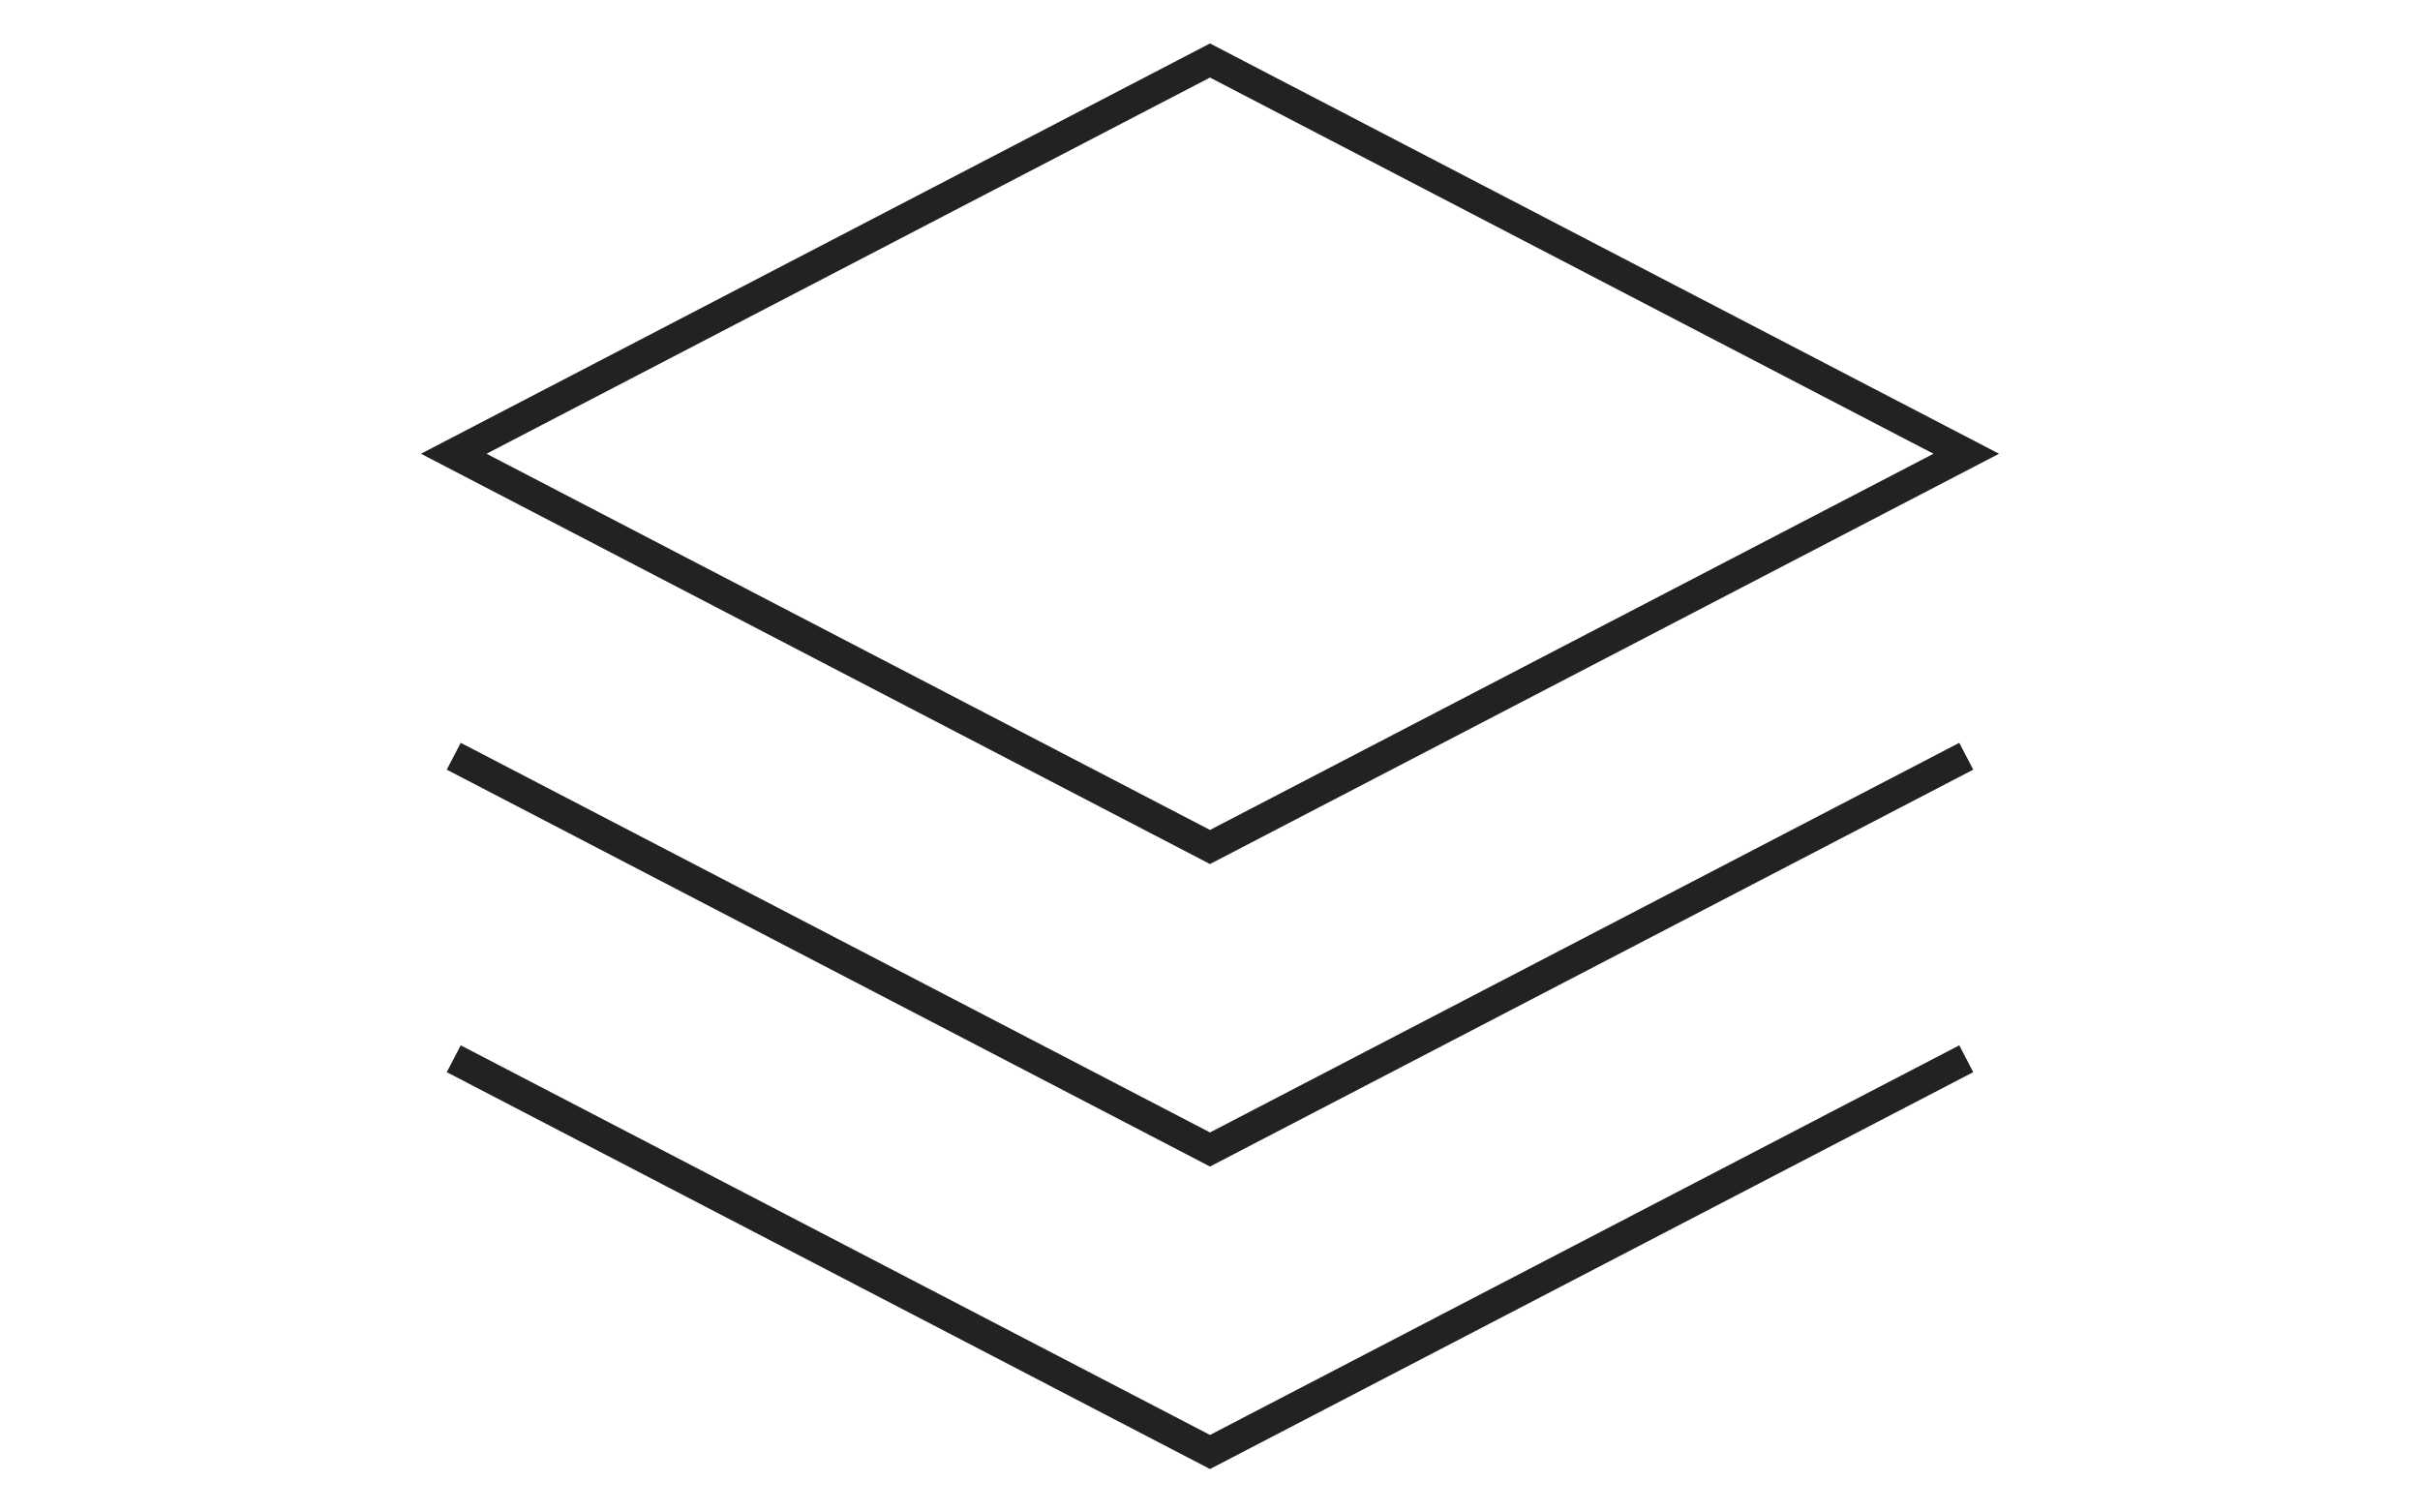
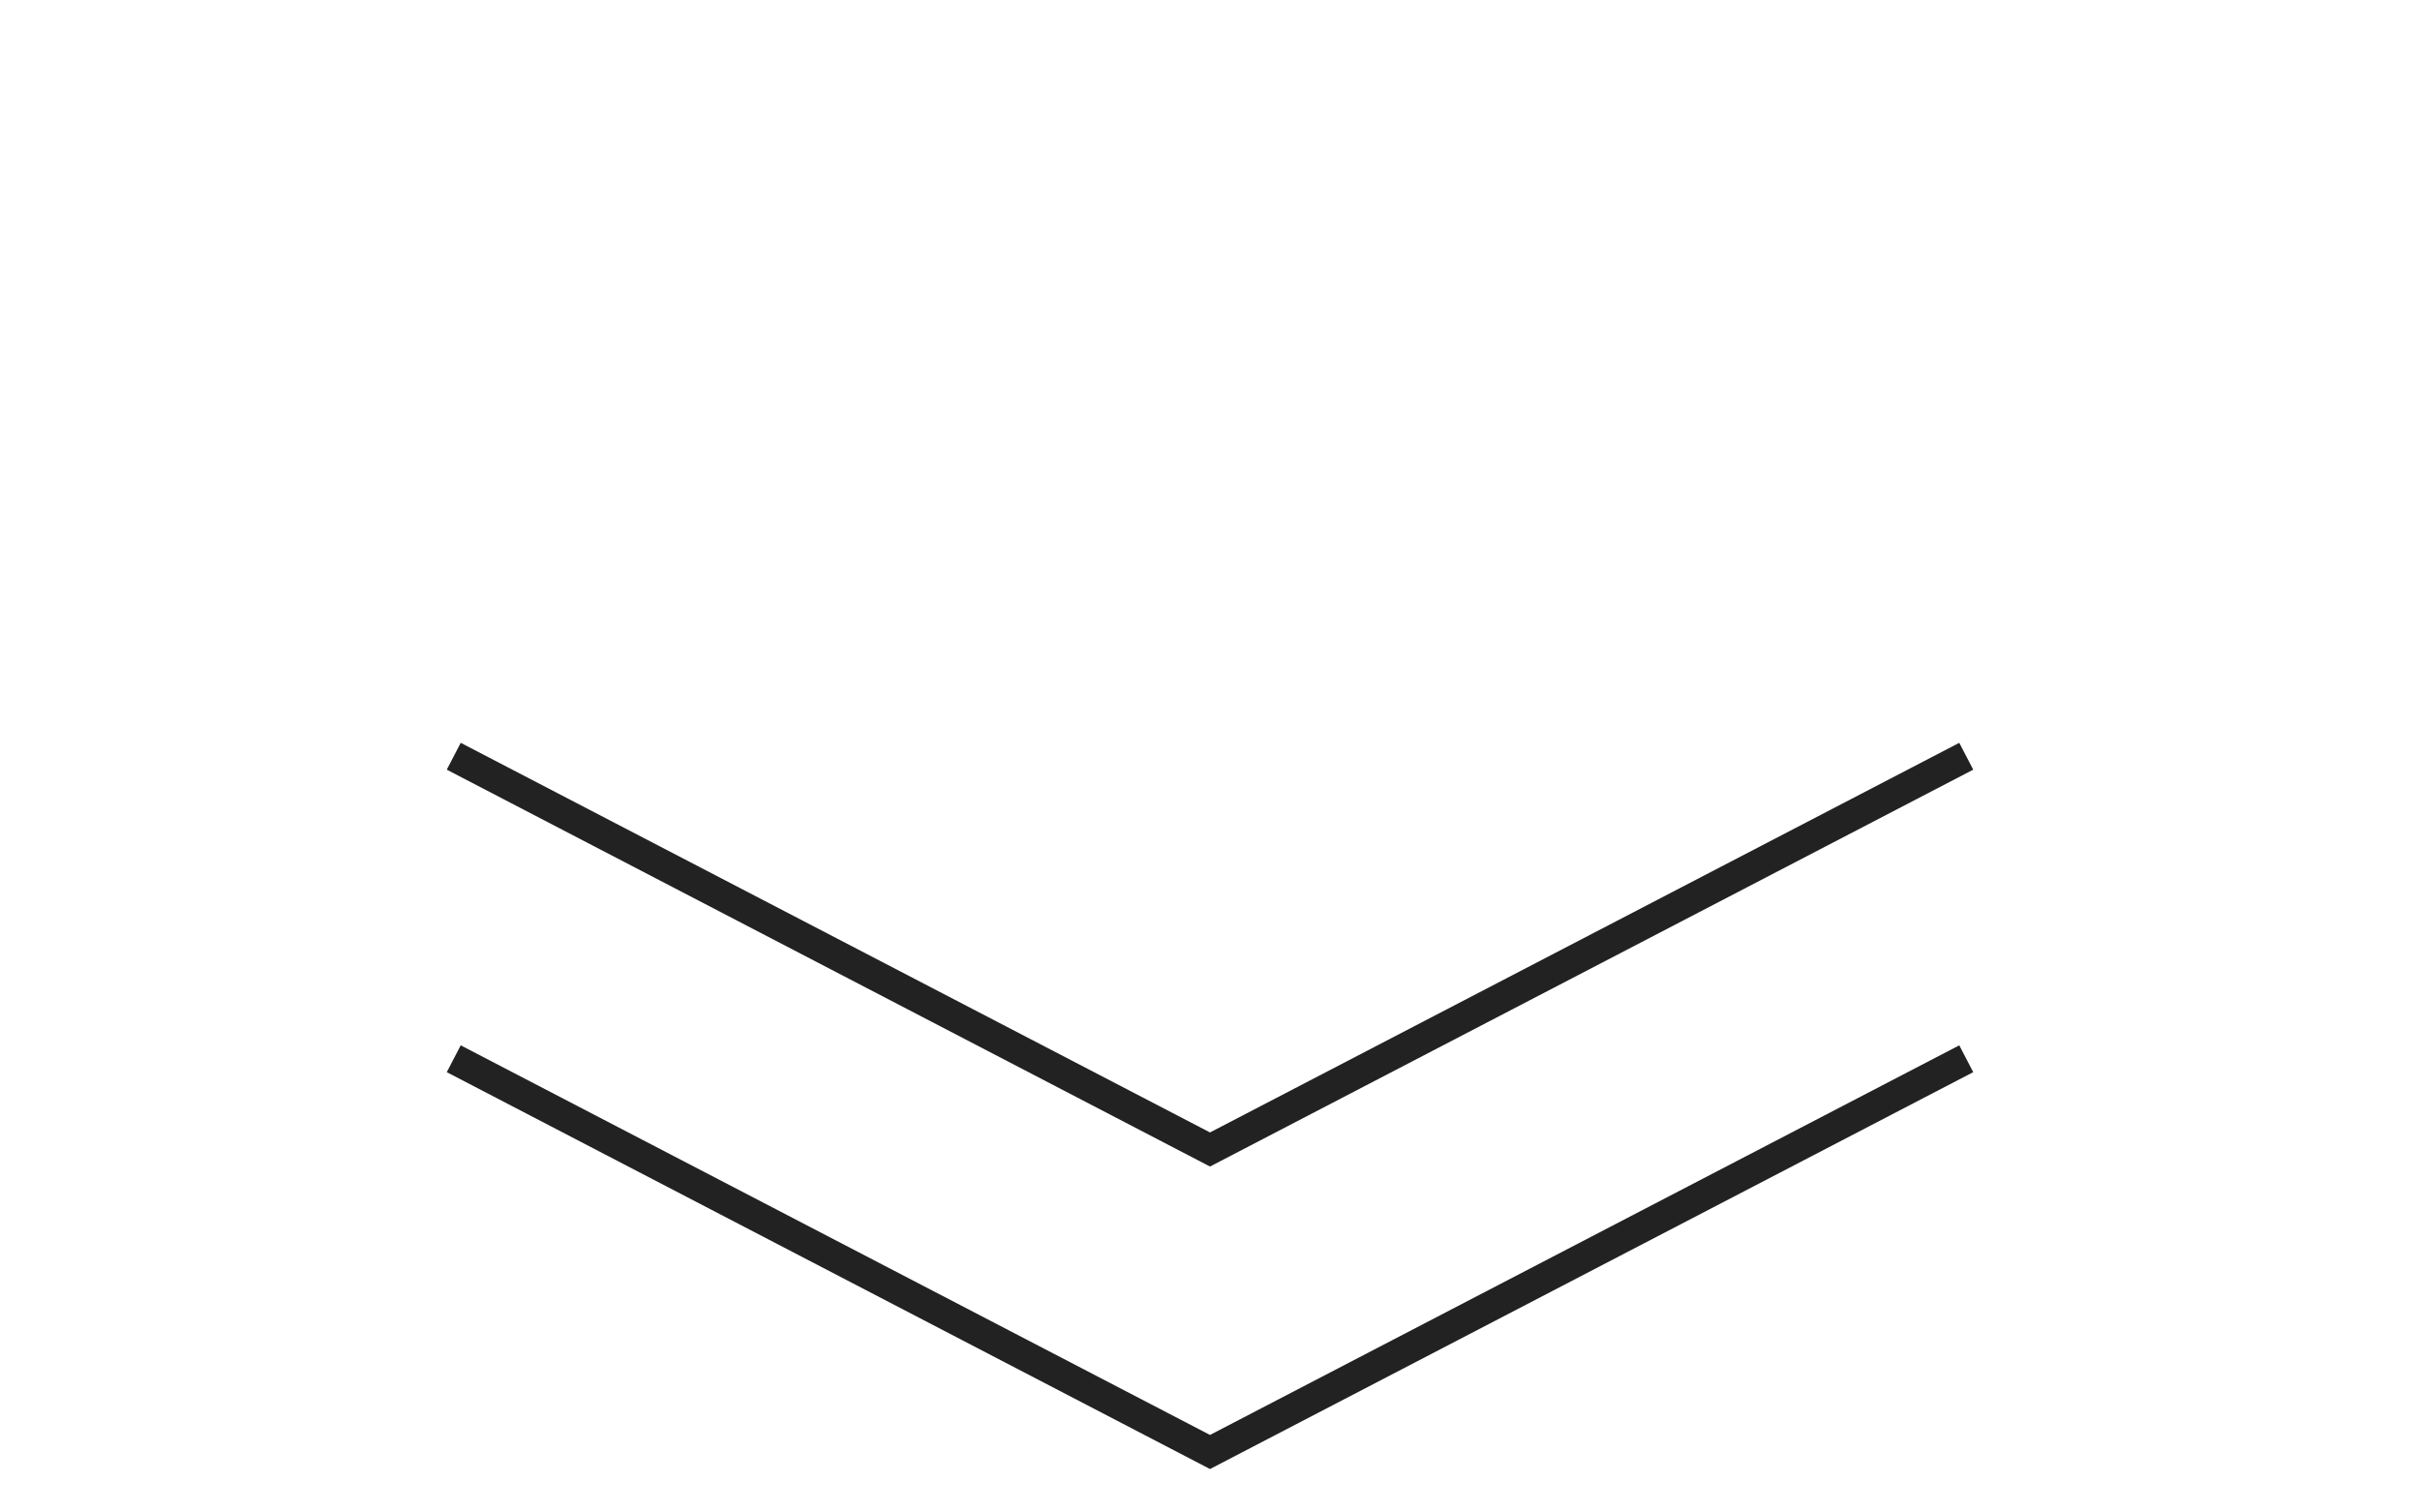
<svg xmlns="http://www.w3.org/2000/svg" width="80" height="50" viewBox="0 0 80 50">
-   <path fill="none" stroke="#222" d="M65 15L40 28 15 15 40 2l25 13z" />
  <path fill="none" stroke="#222" d="M65 25L40 38 15 25" />
  <path fill="none" stroke="#222" d="M65 35L40 48 15 35" />
</svg>